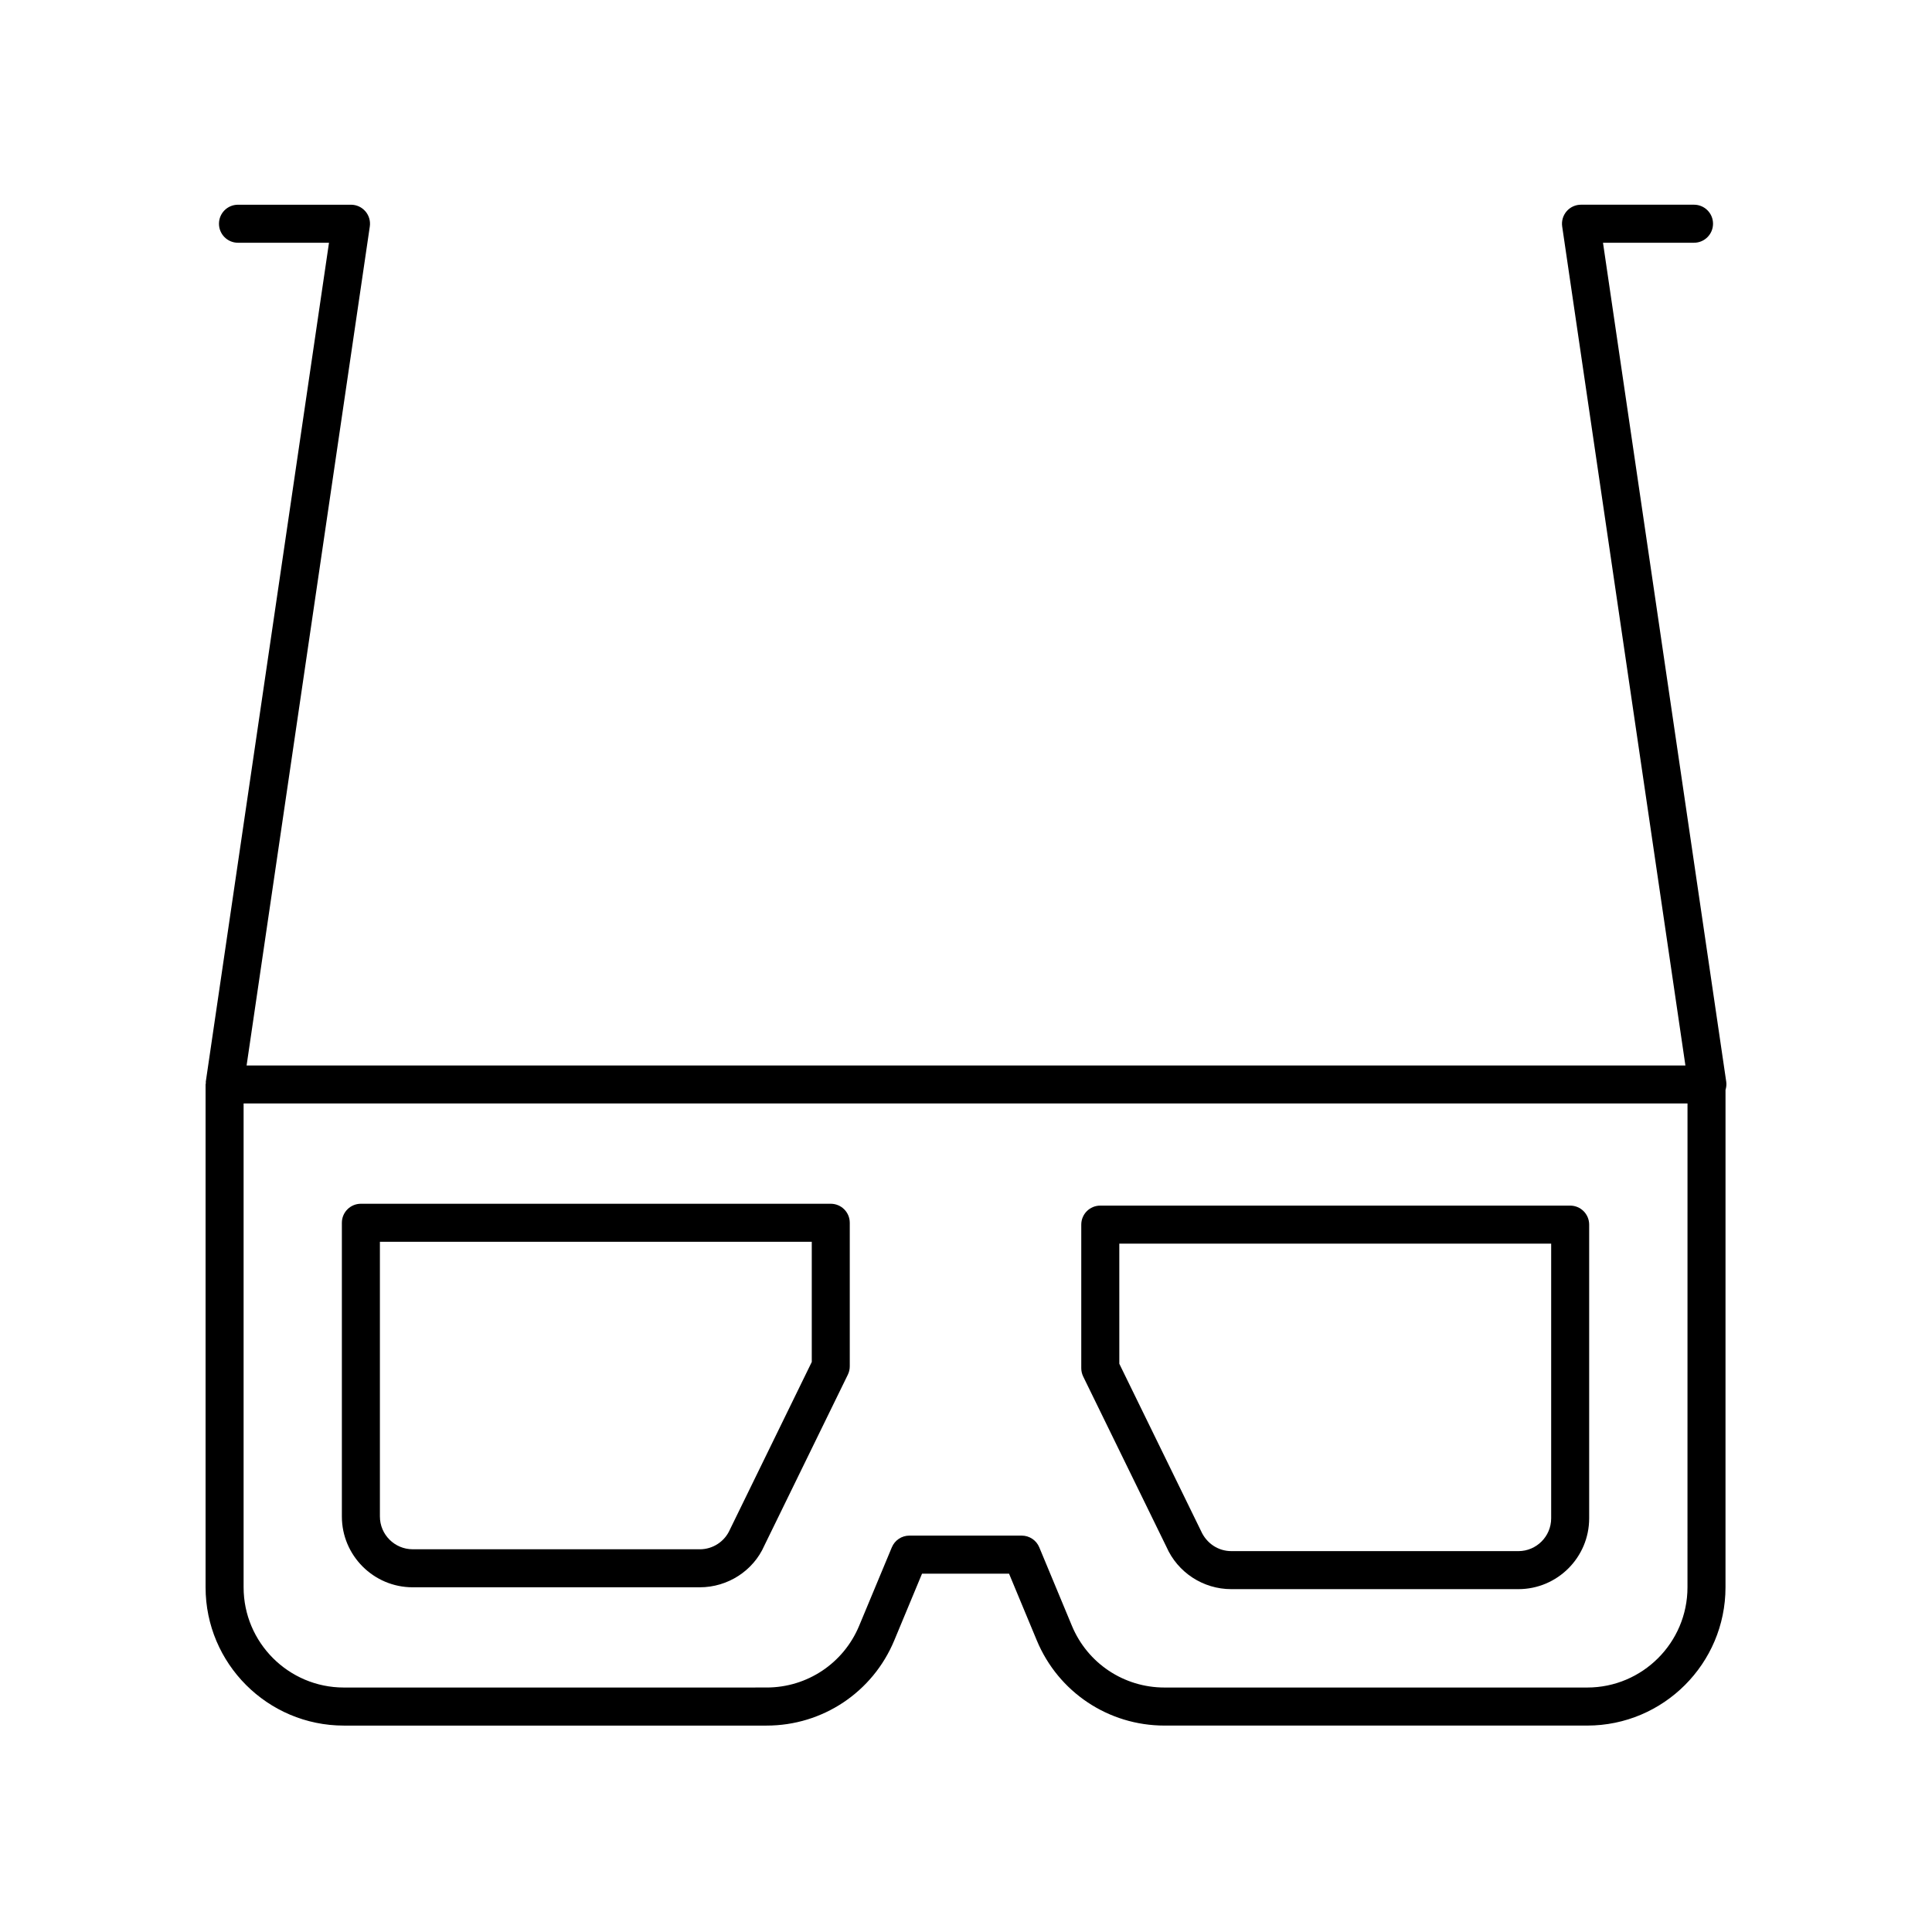
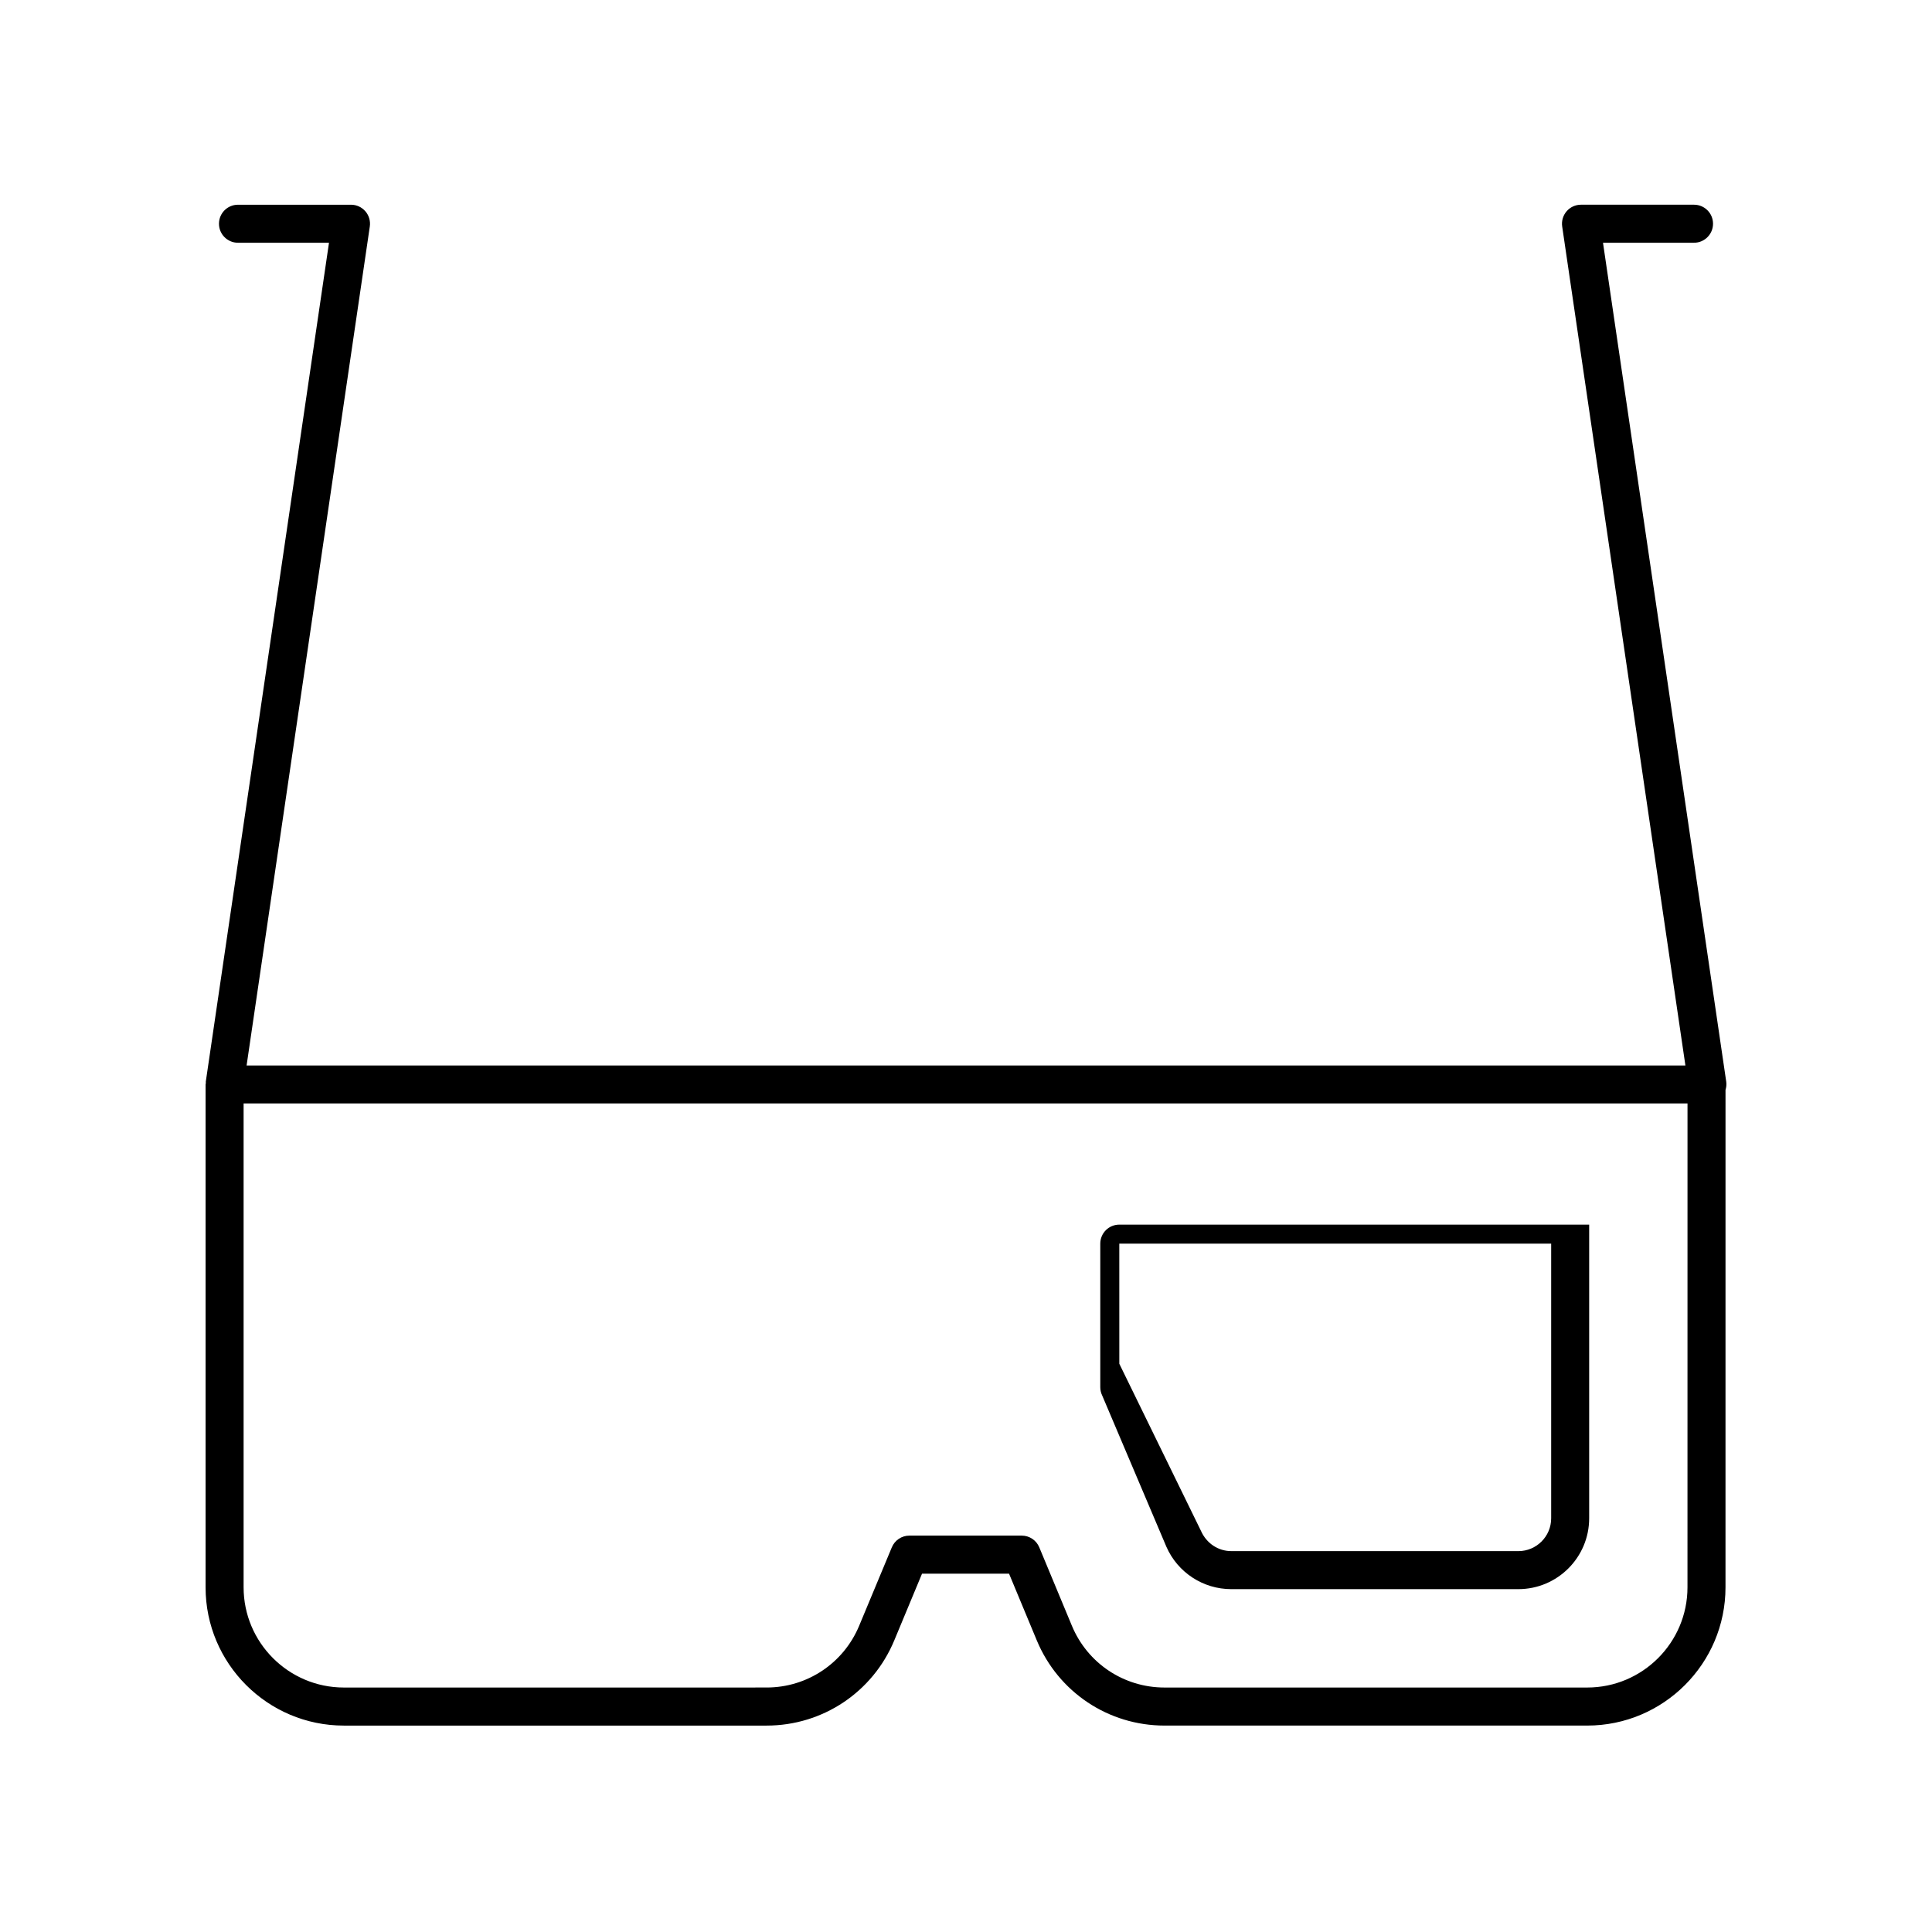
<svg xmlns="http://www.w3.org/2000/svg" fill="#000000" width="800px" height="800px" version="1.1" viewBox="144 144 512 512">
  <g>
-     <path d="m253.37 564.65h76.082c7.438 0 14.184-4.398 17.098-11.031l22.137-45.312c0.336-0.688 0.512-1.441 0.512-2.211v-38.047c0-2.785-2.254-5.039-5.039-5.039h-124.52c-2.785 0-5.039 2.254-5.039 5.039v77.836c0 10.348 8.418 18.766 18.77 18.766zm-8.691-91.562h114.45v31.844l-21.707 44.449c-1.391 3.16-4.516 5.195-7.961 5.195l-76.086-0.004c-4.793 0-8.695-3.898-8.695-8.688z" />
-     <path d="m453.11 553.92c2.992 6.812 9.738 11.219 17.18 11.219h76.09c10.348 0 18.766-8.418 18.766-18.77v-77.832c0-2.785-2.254-5.039-5.039-5.039h-124.52c-2.785 0-5.039 2.254-5.039 5.039v38.043c0 0.766 0.176 1.523 0.512 2.215zm-12.484-80.344h114.45v72.793c0 4.793-3.898 8.695-8.688 8.695l-76.09-0.004c-3.445 0-6.566-2.035-8.039-5.383l-21.629-44.266z" />
+     <path d="m453.11 553.92c2.992 6.812 9.738 11.219 17.18 11.219h76.09c10.348 0 18.766-8.418 18.766-18.77v-77.832h-124.52c-2.785 0-5.039 2.254-5.039 5.039v38.043c0 0.766 0.176 1.523 0.512 2.215zm-12.484-80.344h114.45v72.793c0 4.793-3.898 8.695-8.688 8.695l-76.09-0.004c-3.445 0-6.566-2.035-8.039-5.383l-21.629-44.266z" />
    <path d="m198.55 431.03c-0.008 0.129-0.07 0.238-0.07 0.367v133.26c0 20.203 16.438 36.641 36.641 36.641h112.04c14.844 0 28.121-8.855 33.824-22.562l7.363-17.695h23.059l7.359 17.691c5.703 13.707 18.988 22.562 33.828 22.562h112.04c20.203 0 36.641-16.438 36.641-36.641l0.004-131.81c0.207-0.688 0.301-1.418 0.191-2.176l-32.66-222.34h24.121c2.785 0 5.039-2.254 5.039-5.039s-2.254-5.039-5.039-5.039h-29.953c-1.465 0-2.856 0.633-3.812 1.746-0.953 1.105-1.383 2.574-1.172 4.023l32.656 222.34-381.3 0.004 32.652-222.34c0.211-1.453-0.215-2.918-1.172-4.023-0.961-1.113-2.348-1.746-3.812-1.746h-29.949c-2.785 0-5.039 2.254-5.039 5.039 0 2.785 2.254 5.039 5.039 5.039h24.117l-32.652 222.34c-0.016 0.125 0.031 0.238 0.02 0.363zm392.65 133.62c0 14.648-11.918 26.562-26.562 26.562h-112.04c-10.766 0-20.395-6.422-24.531-16.359l-8.648-20.793c-0.777-1.879-2.613-3.106-4.648-3.106h-29.781c-2.035 0-3.867 1.227-4.648 3.106l-8.656 20.785c-4.137 9.941-13.766 16.363-24.527 16.363l-112.04 0.004c-14.645 0-26.562-11.914-26.562-26.562v-128.22h382.65z" />
  </g>
</svg>